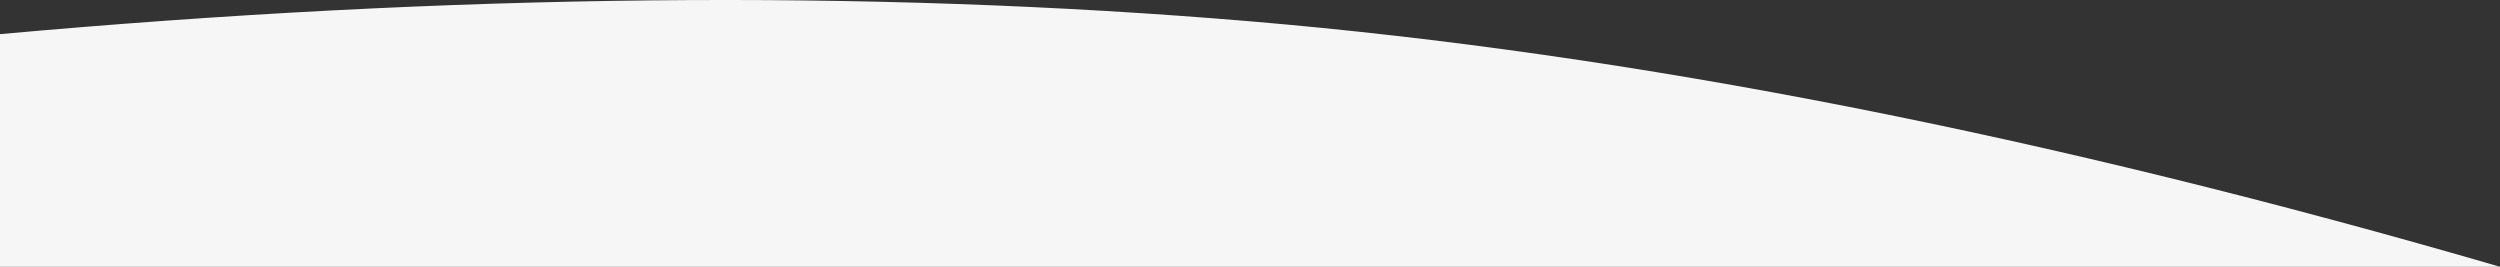
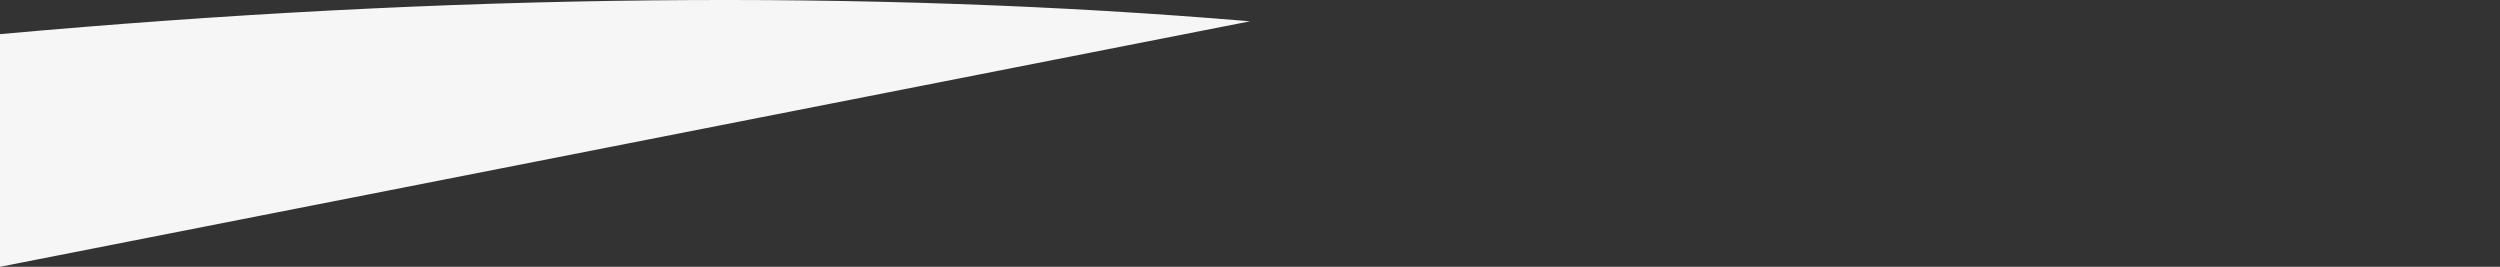
<svg xmlns="http://www.w3.org/2000/svg" width="2071px" height="221px" viewBox="0 0 2071 221" version="1.1">
  <rect x="0" y="0" width="2071" height="221" fill="#333333" stroke="none" />
  <title>Path</title>
  <g id="Page-1" stroke="none" stroke-width="1" fill="none" fill-rule="evenodd">
-     <path d="M0,28.275 C374.145,-5.466 719.311,-9.009 1035.5,17.646 C1351.689,44.302 1696.855,112.086 2071,221 L0,221 L0,28.275 Z" id="Path" fill="#F6F6F6" />
+     <path d="M0,28.275 C374.145,-5.466 719.311,-9.009 1035.5,17.646 L0,221 L0,28.275 Z" id="Path" fill="#F6F6F6" />
  </g>
</svg>